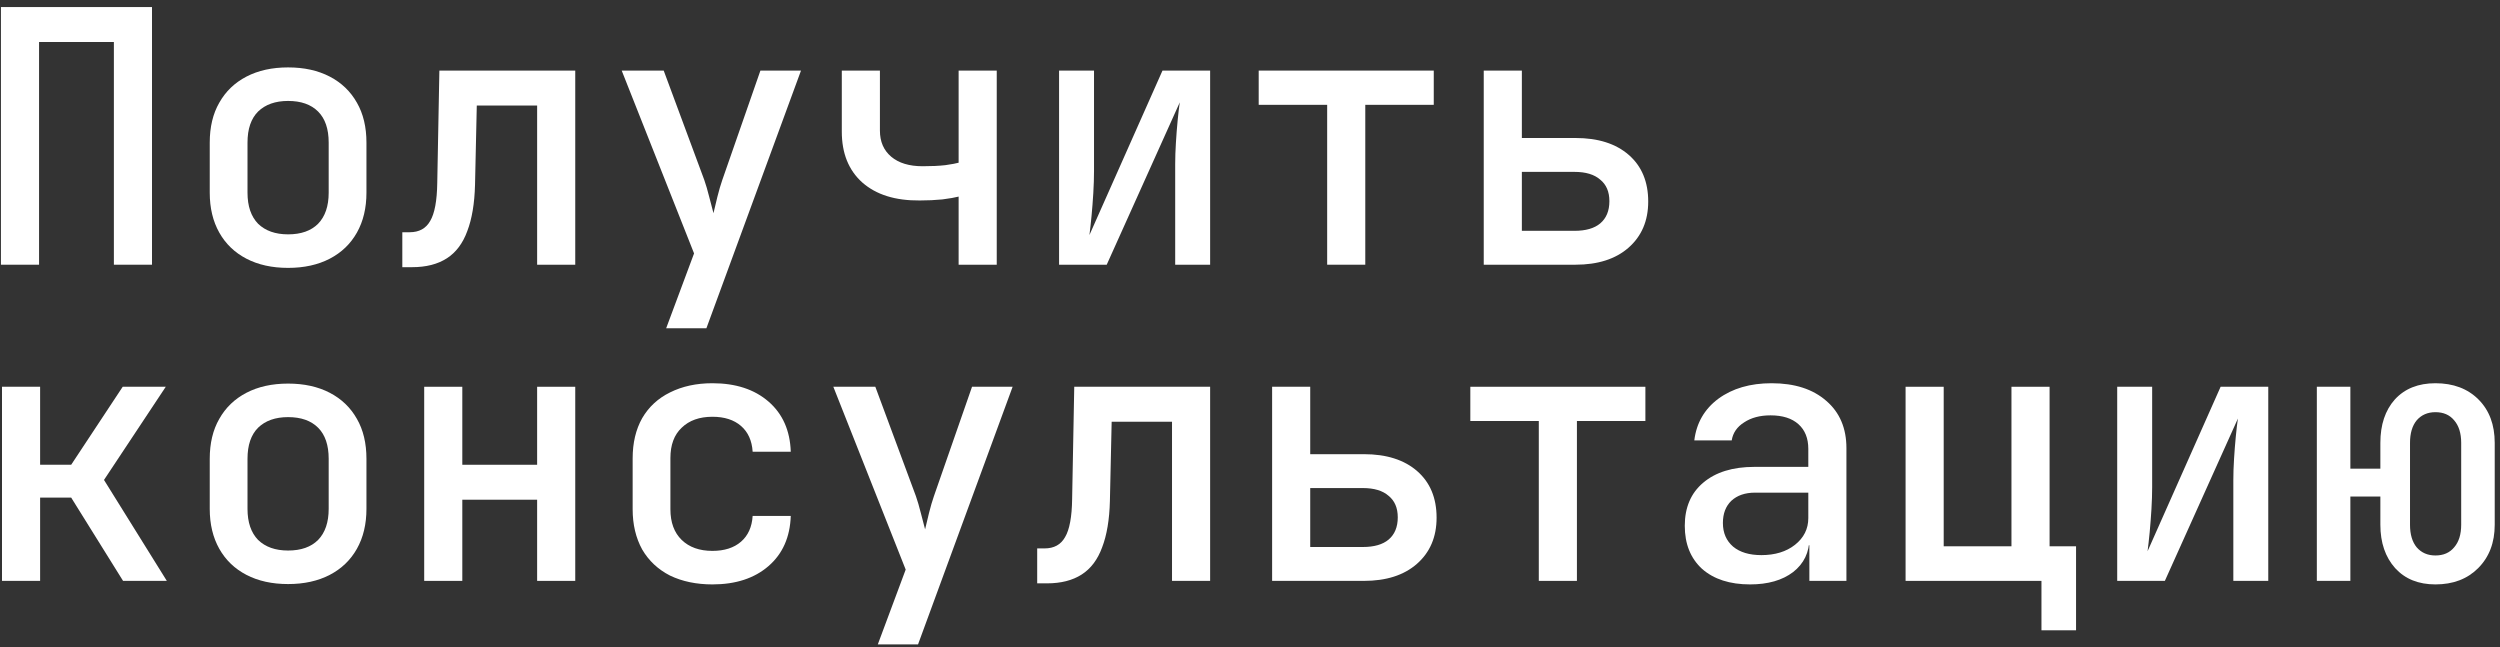
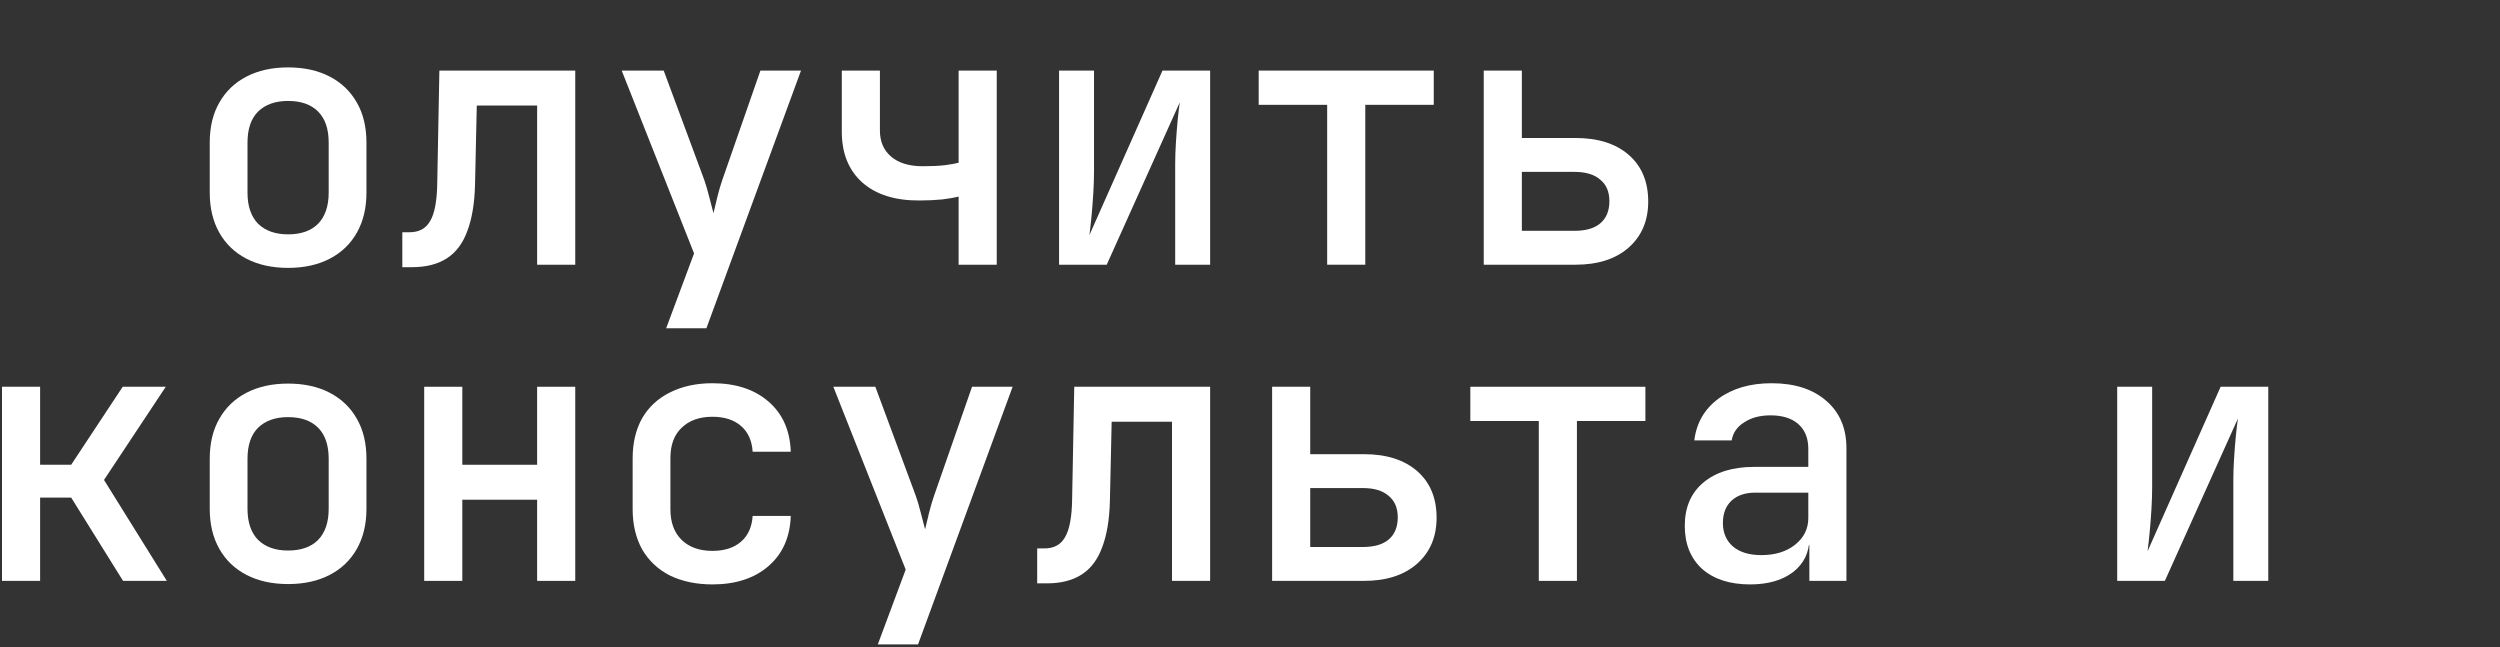
<svg xmlns="http://www.w3.org/2000/svg" width="340" height="88" viewBox="0 0 340 88" fill="none">
  <rect x="0" y="0" width="340" height="88" fill="#333333" stroke="none" />
-   <path d="M331.218 79.48C328.914 79.48 327.09 78.744 325.746 77.272C324.402 75.768 323.73 73.8 323.73 71.368V67.528H319.65V79H315.09V52.6H319.65V63.736H323.73V60.232C323.73 57.768 324.386 55.8 325.698 54.328C327.042 52.856 328.882 52.12 331.218 52.12C333.65 52.12 335.602 52.856 337.074 54.328C338.546 55.8 339.282 57.768 339.282 60.232V71.368C339.282 73.8 338.53 75.768 337.026 77.272C335.554 78.744 333.618 79.48 331.218 79.48ZM331.218 75.544C332.306 75.544 333.154 75.176 333.762 74.44C334.402 73.704 334.722 72.68 334.722 71.368V60.232C334.722 58.92 334.402 57.896 333.762 57.16C333.154 56.424 332.306 56.056 331.218 56.056C330.162 56.056 329.314 56.424 328.674 57.16C328.066 57.896 327.762 58.92 327.762 60.232V71.368C327.762 72.68 328.066 73.704 328.674 74.44C329.314 75.176 330.162 75.544 331.218 75.544Z" fill="white" />
  <path d="M287.94 79V52.6H292.693V66.28C292.693 67.176 292.66 68.168 292.596 69.256C292.532 70.312 292.453 71.352 292.357 72.376C292.261 73.368 292.165 74.232 292.069 74.968L302.004 52.6H308.484V79H303.733V65.32C303.733 64.424 303.764 63.464 303.828 62.44C303.892 61.384 303.973 60.36 304.069 59.368C304.165 58.376 304.261 57.56 304.357 56.92L294.421 79H287.94Z" fill="white" />
-   <path d="M277.639 85.72V79H259.159V52.6H264.343V74.296H273.559V52.6H278.743V74.296H282.343V85.72H277.639Z" fill="white" />
  <path d="M238.01 79.48C235.258 79.48 233.082 78.776 231.482 77.368C229.914 75.928 229.13 73.976 229.13 71.512C229.13 69.016 229.962 67.064 231.626 65.656C233.322 64.216 235.642 63.496 238.586 63.496H245.93V61.048C245.93 59.608 245.482 58.488 244.586 57.688C243.69 56.888 242.426 56.488 240.794 56.488C239.354 56.488 238.154 56.808 237.194 57.448C236.234 58.056 235.674 58.872 235.514 59.896H230.426C230.714 57.528 231.802 55.64 233.69 54.232C235.61 52.824 238.026 52.12 240.938 52.12C244.074 52.12 246.554 52.92 248.378 54.52C250.202 56.088 251.114 58.232 251.114 60.952V79H246.074V74.152H245.21L246.074 73.192C246.074 75.112 245.338 76.648 243.866 77.8C242.394 78.92 240.442 79.48 238.01 79.48ZM239.546 75.496C241.402 75.496 242.922 75.032 244.106 74.104C245.322 73.144 245.93 71.928 245.93 70.456V67H238.682C237.338 67 236.266 67.368 235.466 68.104C234.698 68.84 234.314 69.848 234.314 71.128C234.314 72.472 234.778 73.544 235.706 74.344C236.634 75.112 237.914 75.496 239.546 75.496Z" fill="white" />
  <path d="M209.277 79V57.256H199.965V52.6H223.773V57.256H214.461V79H209.277Z" fill="white" />
  <path d="M173.008 79V52.6H178.191V61.768H185.488C188.56 61.768 190.976 62.536 192.736 64.072C194.496 65.608 195.376 67.72 195.376 70.408C195.376 73.032 194.48 75.128 192.688 76.696C190.928 78.232 188.528 79 185.488 79H173.008ZM178.191 74.392H185.344C186.88 74.392 188.048 74.056 188.848 73.384C189.68 72.68 190.096 71.672 190.096 70.36C190.096 69.08 189.68 68.104 188.848 67.432C188.048 66.728 186.88 66.376 185.344 66.376H178.191V74.392Z" fill="white" />
  <path d="M141.058 79.336V74.584H142.066C143.346 74.584 144.274 74.072 144.85 73.048C145.458 72.024 145.778 70.296 145.81 67.864L146.098 52.6H164.578V79H159.394V57.352H151.186L150.946 68.152C150.882 70.68 150.53 72.776 149.89 74.44C149.282 76.104 148.354 77.336 147.106 78.136C145.858 78.936 144.29 79.336 142.402 79.336H141.058Z" fill="white" />
  <path d="M119.381 87.64L123.173 77.464L113.333 52.6H119.045L124.565 67.48C124.789 68.12 125.013 68.888 125.237 69.784C125.461 70.68 125.653 71.416 125.813 71.992C125.941 71.416 126.117 70.68 126.341 69.784C126.565 68.888 126.789 68.12 127.013 67.48L132.197 52.6H137.717L124.853 87.64H119.381Z" fill="white" />
  <path d="M96.888 79.48C94.712 79.48 92.792 79.08 91.128 78.28C89.496 77.448 88.232 76.264 87.336 74.728C86.472 73.16 86.04 71.336 86.04 69.256V62.344C86.04 60.232 86.472 58.408 87.336 56.872C88.232 55.336 89.496 54.168 91.128 53.368C92.792 52.536 94.712 52.12 96.888 52.12C100.056 52.12 102.6 52.952 104.52 54.616C106.44 56.28 107.448 58.552 107.544 61.432H102.36C102.264 59.928 101.736 58.76 100.776 57.928C99.816 57.096 98.52 56.68 96.888 56.68C95.128 56.68 93.736 57.176 92.712 58.168C91.688 59.128 91.176 60.504 91.176 62.296V69.256C91.176 71.048 91.688 72.44 92.712 73.432C93.736 74.424 95.128 74.92 96.888 74.92C98.52 74.92 99.816 74.504 100.776 73.672C101.736 72.84 102.264 71.672 102.36 70.168H107.544C107.448 73.048 106.44 75.32 104.52 76.984C102.6 78.648 100.056 79.48 96.888 79.48Z" fill="white" />
  <path d="M57.691 79V52.6H62.874V63.208H73.05V52.6H78.234V79H73.05V67.96H62.874V79H57.691Z" fill="white" />
  <path d="M39.181 79.432C37.005 79.432 35.117 79.016 33.517 78.184C31.917 77.352 30.685 76.168 29.821 74.632C28.957 73.096 28.525 71.288 28.525 69.208V62.392C28.525 60.28 28.957 58.472 29.821 56.968C30.685 55.432 31.917 54.248 33.517 53.416C35.117 52.584 37.005 52.168 39.181 52.168C41.357 52.168 43.245 52.584 44.845 53.416C46.445 54.248 47.677 55.432 48.541 56.968C49.405 58.472 49.837 60.28 49.837 62.392V69.208C49.837 71.288 49.405 73.096 48.541 74.632C47.677 76.168 46.445 77.352 44.845 78.184C43.245 79.016 41.357 79.432 39.181 79.432ZM39.181 74.872C40.941 74.872 42.301 74.392 43.261 73.432C44.221 72.44 44.701 71.032 44.701 69.208V62.392C44.701 60.536 44.221 59.128 43.261 58.168C42.301 57.208 40.941 56.728 39.181 56.728C37.453 56.728 36.093 57.208 35.101 58.168C34.141 59.128 33.661 60.536 33.661 62.392V69.208C33.661 71.032 34.141 72.44 35.101 73.432C36.093 74.392 37.453 74.872 39.181 74.872Z" fill="white" />
  <path d="M0.272 79V52.6H5.456V63.208H9.68L16.688 52.6H22.544L14.144 65.272L22.688 79H16.736L9.68 67.672H5.456V79H0.272Z" fill="white" />
  <path d="M201.789 36V9.6H206.973V18.768H214.269C217.341 18.768 219.757 19.536 221.517 21.072C223.277 22.608 224.157 24.72 224.157 27.408C224.157 30.032 223.261 32.128 221.469 33.696C219.709 35.232 217.309 36 214.269 36H201.789ZM206.973 31.392H214.125C215.661 31.392 216.829 31.056 217.629 30.384C218.461 29.68 218.877 28.672 218.877 27.36C218.877 26.08 218.461 25.104 217.629 24.432C216.829 23.728 215.661 23.376 214.125 23.376H206.973V31.392Z" fill="white" />
  <path d="M180.495 36V14.256H171.183V9.6H194.991V14.256H185.679V36H180.495Z" fill="white" />
  <path d="M144.034 36V9.6H148.786V23.28C148.786 24.176 148.754 25.168 148.69 26.256C148.626 27.312 148.546 28.352 148.45 29.376C148.354 30.368 148.258 31.232 148.162 31.968L158.098 9.6H164.578V36H159.826V22.32C159.826 21.424 159.858 20.464 159.922 19.44C159.986 18.384 160.066 17.36 160.162 16.368C160.258 15.376 160.354 14.56 160.45 13.92L150.514 36H144.034Z" fill="white" />
  <path d="M130.373 36V26.736C129.893 26.864 129.157 26.992 128.165 27.12C127.205 27.216 126.181 27.264 125.093 27.264C121.765 27.296 119.157 26.48 117.269 24.816C115.413 23.152 114.485 20.848 114.485 17.904V9.6H119.669V17.76C119.669 19.264 120.181 20.448 121.205 21.312C122.229 22.176 123.653 22.608 125.477 22.608C126.661 22.608 127.685 22.56 128.549 22.464C129.445 22.336 130.053 22.224 130.373 22.128V9.6H135.557V36H130.373Z" fill="white" />
  <path d="M90.6 44.64L94.392 34.464L84.552 9.6H90.264L95.784 24.48C96.008 25.12 96.232 25.888 96.456 26.784C96.68 27.68 96.872 28.416 97.032 28.992C97.16 28.416 97.336 27.68 97.56 26.784C97.784 25.888 98.008 25.12 98.232 24.48L103.416 9.6H108.936L96.072 44.64H90.6Z" fill="white" />
  <path d="M54.715 36.336V31.584H55.722C57.002 31.584 57.931 31.072 58.507 30.048C59.114 29.024 59.434 27.296 59.467 24.864L59.755 9.6H78.234V36H73.05V14.352H64.843L64.603 25.152C64.538 27.68 64.186 29.776 63.547 31.44C62.938 33.104 62.011 34.336 60.763 35.136C59.514 35.936 57.947 36.336 56.059 36.336H54.715Z" fill="white" />
  <path d="M39.181 36.432C37.005 36.432 35.117 36.016 33.517 35.184C31.917 34.352 30.685 33.168 29.821 31.632C28.957 30.096 28.525 28.288 28.525 26.208V19.392C28.525 17.28 28.957 15.472 29.821 13.968C30.685 12.432 31.917 11.248 33.517 10.416C35.117 9.584 37.005 9.168 39.181 9.168C41.357 9.168 43.245 9.584 44.845 10.416C46.445 11.248 47.677 12.432 48.541 13.968C49.405 15.472 49.837 17.28 49.837 19.392V26.208C49.837 28.288 49.405 30.096 48.541 31.632C47.677 33.168 46.445 34.352 44.845 35.184C43.245 36.016 41.357 36.432 39.181 36.432ZM39.181 31.872C40.941 31.872 42.301 31.392 43.261 30.432C44.221 29.44 44.701 28.032 44.701 26.208V19.392C44.701 17.536 44.221 16.128 43.261 15.168C42.301 14.208 40.941 13.728 39.181 13.728C37.453 13.728 36.093 14.208 35.101 15.168C34.141 16.128 33.661 17.536 33.661 19.392V26.208C33.661 28.032 34.141 29.44 35.101 30.432C36.093 31.392 37.453 31.872 39.181 31.872Z" fill="white" />
-   <path d="M0.128 36V0.96H20.672V36H15.488V5.712H5.312V36H0.128Z" fill="white" />
</svg>